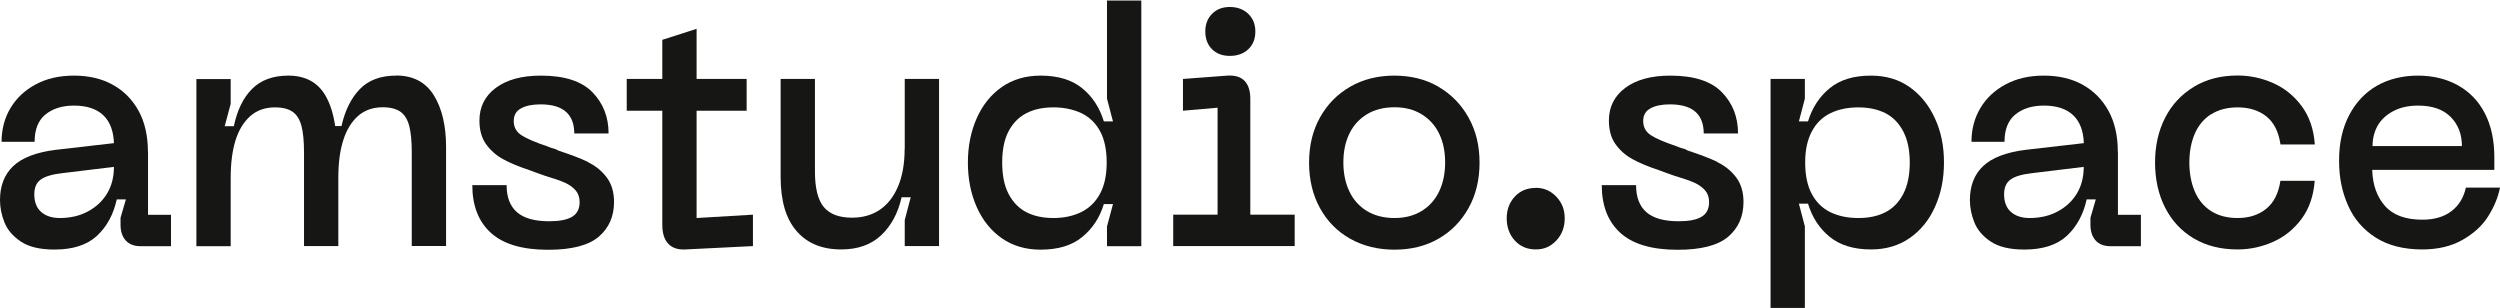
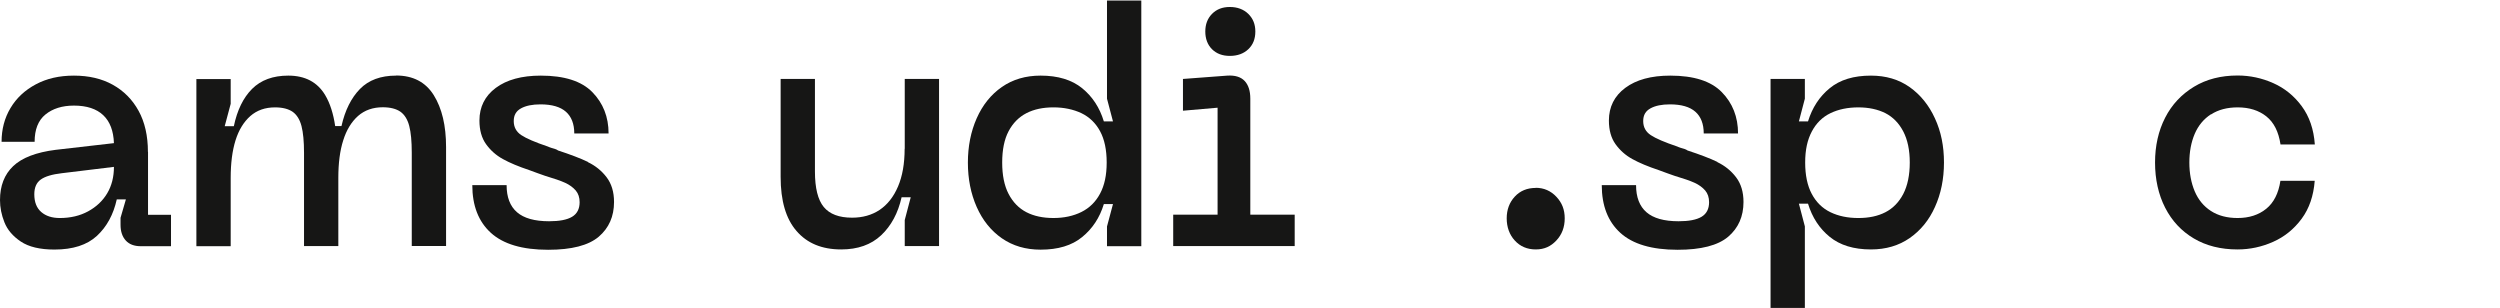
<svg xmlns="http://www.w3.org/2000/svg" width="1160" height="143" viewBox="0 0 1160 143" fill="none">
  <path d="M68.636 70.451C68.636 63.006 67.176 56.647 64.304 51.425C61.432 46.203 57.44 42.171 52.329 39.327C47.218 36.484 41.182 35.088 34.318 35.088C27.454 35.088 21.71 36.432 16.648 39.12C11.585 41.809 7.642 45.48 4.868 50.133C2.093 54.786 0.73 60.008 0.73 65.798H16.064C16.064 60.111 17.719 55.872 21.078 53.132C24.436 50.391 28.866 48.995 34.318 48.995C40.257 48.995 44.784 50.495 47.899 53.442C51.015 56.389 52.67 60.731 52.864 66.418L25.848 69.521C16.794 70.658 10.222 73.191 6.133 77.069C2.044 80.946 0 86.22 0 92.838C0 96.25 0.682 99.714 2.044 103.126C3.407 106.59 5.939 109.589 9.638 112.07C13.338 114.552 18.546 115.793 25.264 115.793C33.831 115.793 40.403 113.673 44.979 109.434C49.554 105.194 52.621 99.559 54.179 92.527H58.414L55.931 101.058V104.315C55.931 107.417 56.759 109.847 58.365 111.605C59.971 113.363 62.259 114.242 65.326 114.242H79.345V99.662H68.685V70.503L68.636 70.451ZM49.749 89.684C47.656 93.2 44.687 95.991 40.89 98.059C37.093 100.127 32.712 101.161 27.747 101.161C24.144 101.161 21.272 100.231 19.131 98.37C16.989 96.508 15.918 93.768 15.918 90.149C15.918 87.047 16.891 84.772 18.887 83.325C20.883 81.877 24.144 80.895 28.623 80.378L52.864 77.431C52.864 82.084 51.842 86.168 49.749 89.684Z" fill="#161615" />
  <path d="M183.757 35.087C176.65 35.087 171.052 37.155 167.011 41.291C162.971 45.427 160.099 51.166 158.444 58.507H155.523C154.696 52.872 153.187 47.96 150.85 44.083C147.248 38.086 141.553 35.087 133.764 35.087C126.657 35.087 121.059 37.155 116.97 41.239C112.881 45.324 110.058 51.114 108.5 58.559H104.265L107.04 48.167V36.69H91.122V114.241H107.04V82.6C107.04 75.775 107.77 69.985 109.279 65.125C110.788 60.317 113.076 56.594 116.143 53.854C119.21 51.166 123.006 49.822 127.631 49.822C131.136 49.822 133.862 50.545 135.809 51.89C137.756 53.285 139.119 55.509 139.898 58.507C140.677 61.506 141.066 65.642 141.066 70.915V114.189H156.984V82.548C156.984 75.724 157.714 69.933 159.272 65.073C160.781 60.265 163.069 56.543 166.135 53.803C169.202 51.114 173.048 49.77 177.623 49.77C181.128 49.77 183.854 50.494 185.801 51.838C187.748 53.234 189.111 55.457 189.89 58.456C190.669 61.454 191.058 65.59 191.058 70.864V114.137H206.976V68.227C206.976 58.3 205.078 50.287 201.281 44.186C197.484 38.086 191.643 35.035 183.757 35.035V35.087Z" fill="#161615" />
  <path d="M272.743 75.104C269.287 73.45 264.662 71.692 258.967 69.831C258.578 69.521 258.091 69.314 257.507 69.107C256.923 68.952 256.339 68.797 255.754 68.59C255.462 68.487 255.17 68.383 254.878 68.28C254.586 68.176 254.343 68.073 254.148 67.97C248.307 66.005 244.218 64.247 241.881 62.696C239.545 61.145 238.376 58.974 238.376 56.182C238.376 53.39 239.496 51.529 241.735 50.288C243.974 49.047 246.992 48.427 250.789 48.427C256.046 48.427 259.989 49.564 262.569 51.839C265.149 54.114 266.464 57.474 266.464 61.921H282.381C282.381 54.269 279.85 47.858 274.836 42.74C269.822 37.621 261.839 35.088 250.935 35.088C242.076 35.088 235.115 37.001 230.052 40.775C224.99 44.549 222.459 49.616 222.459 55.923C222.459 60.37 223.481 64.04 225.525 66.884C227.57 69.727 230.15 72.054 233.362 73.812C236.527 75.57 240.615 77.276 245.581 78.93L249.378 80.326L252.882 81.567C257.069 82.808 260.184 83.893 262.229 84.824C264.273 85.755 265.879 86.944 267.145 88.391C268.362 89.839 268.946 91.648 268.946 93.82C268.946 96.922 267.778 99.197 265.441 100.593C263.105 101.989 259.551 102.661 254.781 102.661C248.063 102.661 243.098 101.265 239.885 98.473C236.673 95.681 235.066 91.493 235.066 85.91H219.148C219.148 95.423 222.02 102.816 227.764 108.038C233.509 113.259 242.368 115.896 254.343 115.896C265.247 115.896 273.035 113.88 277.806 109.847C282.527 105.814 284.913 100.438 284.913 93.716C284.913 89.063 283.744 85.238 281.456 82.239C279.169 79.24 276.297 76.914 272.84 75.259L272.743 75.104Z" fill="#161615" />
-   <path d="M323.222 51.371H346.442V36.636H323.222V13.371L307.305 18.489V36.636H290.803V51.371H307.305V104.261C307.305 108.19 308.229 111.137 310.079 113.102C311.929 115.066 314.606 115.945 318.111 115.739L349.363 114.188V99.608L323.222 101.159V51.371Z" fill="#161615" />
  <path d="M419.751 69.053C419.751 75.878 418.729 81.72 416.685 86.528C414.64 91.336 411.768 94.955 408.166 97.385C404.515 99.815 400.231 101.004 395.364 101.004C389.328 101.004 384.947 99.35 382.221 96.041C379.495 92.732 378.132 87.252 378.132 79.6V36.637H362.214V82.082C362.214 93.146 364.648 101.521 369.613 107.208C374.529 112.895 381.393 115.739 390.301 115.739C397.992 115.739 404.174 113.567 408.848 109.173C413.521 104.778 416.685 98.884 418.34 91.543H422.575L419.8 102.09V114.188H435.718V36.637H419.8V69.053H419.751Z" fill="#161615" />
  <path d="M513.647 45.787L516.422 56.334H512.187C510.24 49.923 506.881 44.804 502.111 40.927C497.34 37.049 490.915 35.085 482.834 35.085C475.922 35.085 469.935 36.842 464.872 40.358C459.809 43.874 455.915 48.734 453.189 54.886C450.463 61.038 449.1 67.915 449.1 75.463C449.1 83.011 450.463 89.887 453.189 96.04C455.915 102.192 459.809 107.052 464.872 110.568C469.935 114.083 475.922 115.841 482.834 115.841C490.915 115.841 497.34 113.928 502.111 109.999C506.881 106.121 510.24 101.055 512.187 94.695H516.422L513.647 105.087V114.238H529.565V0.238H513.647V45.838V45.787ZM510.435 89.836C508.39 93.662 505.518 96.505 501.77 98.366C498.022 100.228 493.689 101.158 488.822 101.158C483.954 101.158 479.768 100.279 476.263 98.47C472.758 96.66 469.983 93.817 467.987 89.991C465.992 86.165 465.018 81.305 465.018 75.411C465.018 69.517 465.992 64.657 467.987 60.883C469.983 57.109 472.758 54.317 476.263 52.508C479.768 50.698 483.954 49.819 488.822 49.819C493.689 49.819 498.022 50.75 501.77 52.508C505.518 54.317 508.39 57.109 510.435 60.883C512.479 64.657 513.501 69.517 513.501 75.411C513.501 81.305 512.479 86.01 510.435 89.836Z" fill="#161615" />
  <path d="M570.65 25.937C574.155 25.937 577.027 24.903 579.217 22.835C581.408 20.767 582.479 18.027 582.479 14.614C582.479 11.202 581.359 8.565 579.217 6.446C577.027 4.326 574.155 3.24 570.65 3.24C567.145 3.24 564.468 4.326 562.375 6.446C560.282 8.565 559.259 11.306 559.259 14.614C559.259 17.923 560.282 20.767 562.375 22.835C564.468 24.903 567.194 25.937 570.65 25.937Z" fill="#161615" />
  <path d="M580.145 45.786C580.145 42.167 579.269 39.427 577.517 37.565C575.764 35.704 573.087 34.877 569.485 35.084L548.894 36.635V51.37L564.958 49.974V99.606H544.367V114.186H600.736V99.606H580.145V45.786Z" fill="#161615" />
-   <path d="M667.38 40.206C661.49 36.794 654.675 35.088 646.984 35.088C639.293 35.088 632.478 36.794 626.539 40.206C620.6 43.618 615.927 48.323 612.52 54.424C609.112 60.473 607.408 67.504 607.408 75.466C607.408 83.428 609.112 90.459 612.471 96.56C615.83 102.661 620.503 107.417 626.49 110.778C632.478 114.138 639.341 115.844 647.032 115.844C654.724 115.844 661.49 114.19 667.429 110.778C673.319 107.417 677.943 102.712 681.399 96.56C684.807 90.459 686.51 83.428 686.51 75.466C686.51 67.504 684.807 60.628 681.399 54.527C677.992 48.427 673.319 43.67 667.429 40.258L667.38 40.206ZM667.769 88.805C665.92 92.683 663.194 95.733 659.64 97.904C656.087 100.076 651.852 101.161 647.032 101.161C642.213 101.161 637.784 100.076 634.23 97.904C630.677 95.733 627.951 92.683 626.101 88.805C624.251 84.927 623.326 80.481 623.326 75.363C623.326 70.244 624.251 65.85 626.101 62.024C627.951 58.198 630.677 55.2 634.23 53.028C637.784 50.857 642.067 49.771 647.032 49.771C651.998 49.771 656.087 50.857 659.64 53.028C663.194 55.2 665.92 58.198 667.769 62.024C669.619 65.85 670.544 70.296 670.544 75.363C670.544 80.429 669.619 84.927 667.769 88.805Z" fill="#161615" />
  <path d="M712.595 87.196C708.603 87.196 705.342 88.54 702.859 91.229C700.377 93.917 699.111 97.278 699.111 101.311C699.111 105.343 700.377 108.911 702.859 111.599C705.342 114.339 708.603 115.735 712.595 115.735C716.586 115.735 719.556 114.339 722.136 111.599C724.716 108.859 726.03 105.447 726.03 101.311C726.03 97.174 724.716 94.021 722.136 91.281C719.556 88.54 716.343 87.144 712.595 87.144V87.196Z" fill="#161615" />
  <path d="M796.812 75.104C793.356 73.45 788.732 71.692 783.036 69.831C782.647 69.521 782.16 69.314 781.576 69.107C780.992 68.952 780.408 68.797 779.823 68.59C779.531 68.487 779.239 68.383 778.947 68.28C778.655 68.176 778.412 68.073 778.217 67.97C772.376 66.005 768.287 64.247 765.95 62.696C763.614 61.145 762.445 58.974 762.445 56.182C762.445 53.39 763.565 51.529 765.804 50.288C768.043 49.047 771.061 48.427 774.858 48.427C780.116 48.427 784.058 49.564 786.638 51.839C789.218 54.114 790.533 57.474 790.533 61.921H806.45C806.45 54.269 803.919 47.858 798.905 42.74C793.891 37.621 785.908 35.088 775.004 35.088C766.145 35.088 759.184 37.001 754.121 40.775C749.059 44.549 746.528 49.616 746.528 55.923C746.528 60.37 747.55 64.04 749.594 66.884C751.639 69.727 754.219 72.054 757.432 73.812C760.596 75.57 764.685 77.276 769.65 78.93L773.447 80.326L776.951 81.567C781.138 82.808 784.253 83.893 786.298 84.824C788.342 85.755 789.949 86.944 791.214 88.391C792.431 89.839 793.015 91.648 793.015 93.82C793.015 96.922 791.847 99.197 789.51 100.593C787.174 101.989 783.62 102.661 778.85 102.661C772.132 102.661 767.167 101.265 763.954 98.473C760.742 95.681 759.135 91.493 759.135 85.91H743.218C743.218 95.423 746.09 102.816 751.834 108.038C757.578 113.259 766.437 115.896 778.412 115.896C789.316 115.896 797.104 113.88 801.875 109.847C806.596 105.814 808.982 100.438 808.982 93.716C808.982 89.063 807.813 85.238 805.526 82.239C803.238 79.24 800.366 76.914 796.909 75.259L796.812 75.104Z" fill="#161615" />
  <path d="M886.085 40.413C881.022 36.846 875.035 35.088 868.123 35.088C860.139 35.088 853.763 37.001 848.992 40.93C844.222 44.808 840.863 49.978 838.916 56.337H834.681L837.455 45.79V36.639H821.538V142.884H837.455V105.039L834.681 94.492H838.916C840.863 100.903 844.222 106.021 848.992 109.899C853.763 113.776 860.139 115.741 868.123 115.741C875.035 115.741 881.022 113.983 886.085 110.468C891.147 106.952 895.09 102.144 897.816 96.043C900.591 89.942 902.003 83.066 902.003 75.415C902.003 67.763 900.64 61.042 897.816 54.941C895.042 48.84 891.099 43.98 886.085 40.413ZM883.115 89.994C881.12 93.82 878.345 96.663 874.84 98.473C871.335 100.283 867.149 101.161 862.281 101.161C857.413 101.161 853.081 100.283 849.333 98.473C845.585 96.663 842.713 93.82 840.668 89.994C838.624 86.168 837.601 81.308 837.601 75.415C837.601 69.521 838.624 64.919 840.668 61.042C842.713 57.164 845.585 54.321 849.333 52.511C853.081 50.702 857.413 49.823 862.281 49.823C867.149 49.823 871.335 50.753 874.84 52.511C878.345 54.321 881.12 57.164 883.115 60.99C885.111 64.816 886.133 69.624 886.133 75.415C886.133 81.205 885.111 86.168 883.115 89.994Z" fill="#161615" />
-   <path d="M982.668 70.451C982.668 63.006 981.208 56.647 978.336 51.425C975.464 46.203 971.472 42.171 966.361 39.327C961.25 36.484 955.214 35.088 948.35 35.088C941.487 35.088 935.743 36.432 930.68 39.12C925.618 41.809 921.675 45.48 918.9 50.133C916.125 54.786 914.762 60.008 914.762 65.798H930.096C930.096 60.111 931.751 55.872 935.11 53.132C938.469 50.391 942.898 48.995 948.35 48.995C954.289 48.995 958.816 50.495 961.931 53.442C965.047 56.389 966.702 60.731 966.897 66.418L939.88 69.521C930.826 70.658 924.255 73.191 920.166 77.069C916.077 80.946 914.032 86.22 914.032 92.838C914.032 96.25 914.714 99.714 916.077 103.126C917.44 106.59 919.971 109.589 923.67 112.07C927.37 114.552 932.579 115.793 939.296 115.793C947.864 115.793 954.435 113.673 959.011 109.434C963.587 105.194 966.653 99.559 968.211 92.527H972.446L969.963 101.058V104.315C969.963 107.417 970.791 109.847 972.397 111.605C974.004 113.363 976.292 114.242 979.358 114.242H993.378V99.662H982.717V70.503L982.668 70.451ZM963.733 89.684C961.639 93.2 958.67 95.991 954.873 98.059C951.076 100.127 946.695 101.161 941.73 101.161C938.128 101.161 935.256 100.231 933.114 98.37C930.972 96.508 929.901 93.768 929.901 90.149C929.901 87.047 930.875 84.772 932.871 83.325C934.866 81.877 938.128 80.895 942.606 80.378L966.848 77.431C966.848 82.084 965.826 86.168 963.733 89.684Z" fill="#161615" />
  <path d="M1025.94 53.079C1029.29 50.907 1033.43 49.822 1038.3 49.822C1043.65 49.822 1048.08 51.218 1051.59 54.009C1055.09 56.801 1057.28 61.144 1058.16 67.038H1074.08C1073.59 60.007 1071.55 54.061 1067.99 49.253C1064.44 44.445 1060.01 40.877 1054.75 38.551C1049.5 36.224 1044 35.035 1038.25 35.035C1030.56 35.035 1023.79 36.741 1018 40.257C1012.21 43.773 1007.73 48.529 1004.62 54.63C1001.5 60.73 999.942 67.658 999.942 75.413C999.942 83.168 1001.5 90.251 1004.62 96.352C1007.73 102.453 1012.16 107.209 1017.9 110.622C1023.65 114.034 1030.41 115.74 1038.2 115.74C1043.95 115.74 1049.45 114.551 1054.7 112.224C1059.96 109.898 1064.39 106.33 1067.95 101.522C1071.5 96.714 1073.49 90.872 1074.03 83.892H1058.11C1057.24 89.683 1055.05 94.026 1051.54 96.869C1048.04 99.713 1043.61 101.16 1038.25 101.16C1033.38 101.16 1029.25 100.075 1025.89 97.903C1022.53 95.732 1020 92.681 1018.34 88.752C1016.69 84.823 1015.86 80.377 1015.86 75.413C1015.86 70.45 1016.69 66.004 1018.34 62.126C1020 58.249 1022.53 55.198 1025.89 53.027L1025.94 53.079Z" fill="#161615" />
-   <path d="M1144.18 87.047C1143.11 91.804 1140.82 95.474 1137.36 98.059C1133.91 100.644 1129.43 101.937 1123.98 101.937C1116.19 101.937 1110.4 99.817 1106.65 95.578C1102.9 91.338 1100.9 85.755 1100.71 78.827H1157.37V72.933C1157.37 65.074 1155.91 58.301 1152.99 52.614C1150.07 46.927 1145.88 42.584 1140.48 39.586C1135.08 36.587 1128.85 35.088 1121.84 35.088C1114.83 35.088 1108.3 36.691 1102.85 39.793C1097.4 42.946 1093.12 47.496 1090 53.442C1086.89 59.387 1085.33 66.418 1085.33 74.484C1085.33 82.549 1086.74 89.115 1089.51 95.371C1092.29 101.627 1096.57 106.59 1102.36 110.261C1108.16 113.932 1115.36 115.741 1123.93 115.741C1131.23 115.741 1137.51 114.242 1142.72 111.243C1147.93 108.244 1151.92 104.574 1154.6 100.231C1157.32 95.888 1159.12 91.493 1160 87.047H1144.08H1144.18ZM1103.19 58.353C1104.8 55.561 1107.23 53.286 1110.45 51.58C1113.66 49.874 1117.5 48.995 1121.98 48.995C1128.6 48.995 1133.66 50.753 1137.12 54.269C1140.58 57.785 1142.33 62.282 1142.33 67.763H1100.86C1100.86 64.247 1101.68 61.093 1103.24 58.301L1103.19 58.353Z" fill="#161615" />
</svg>